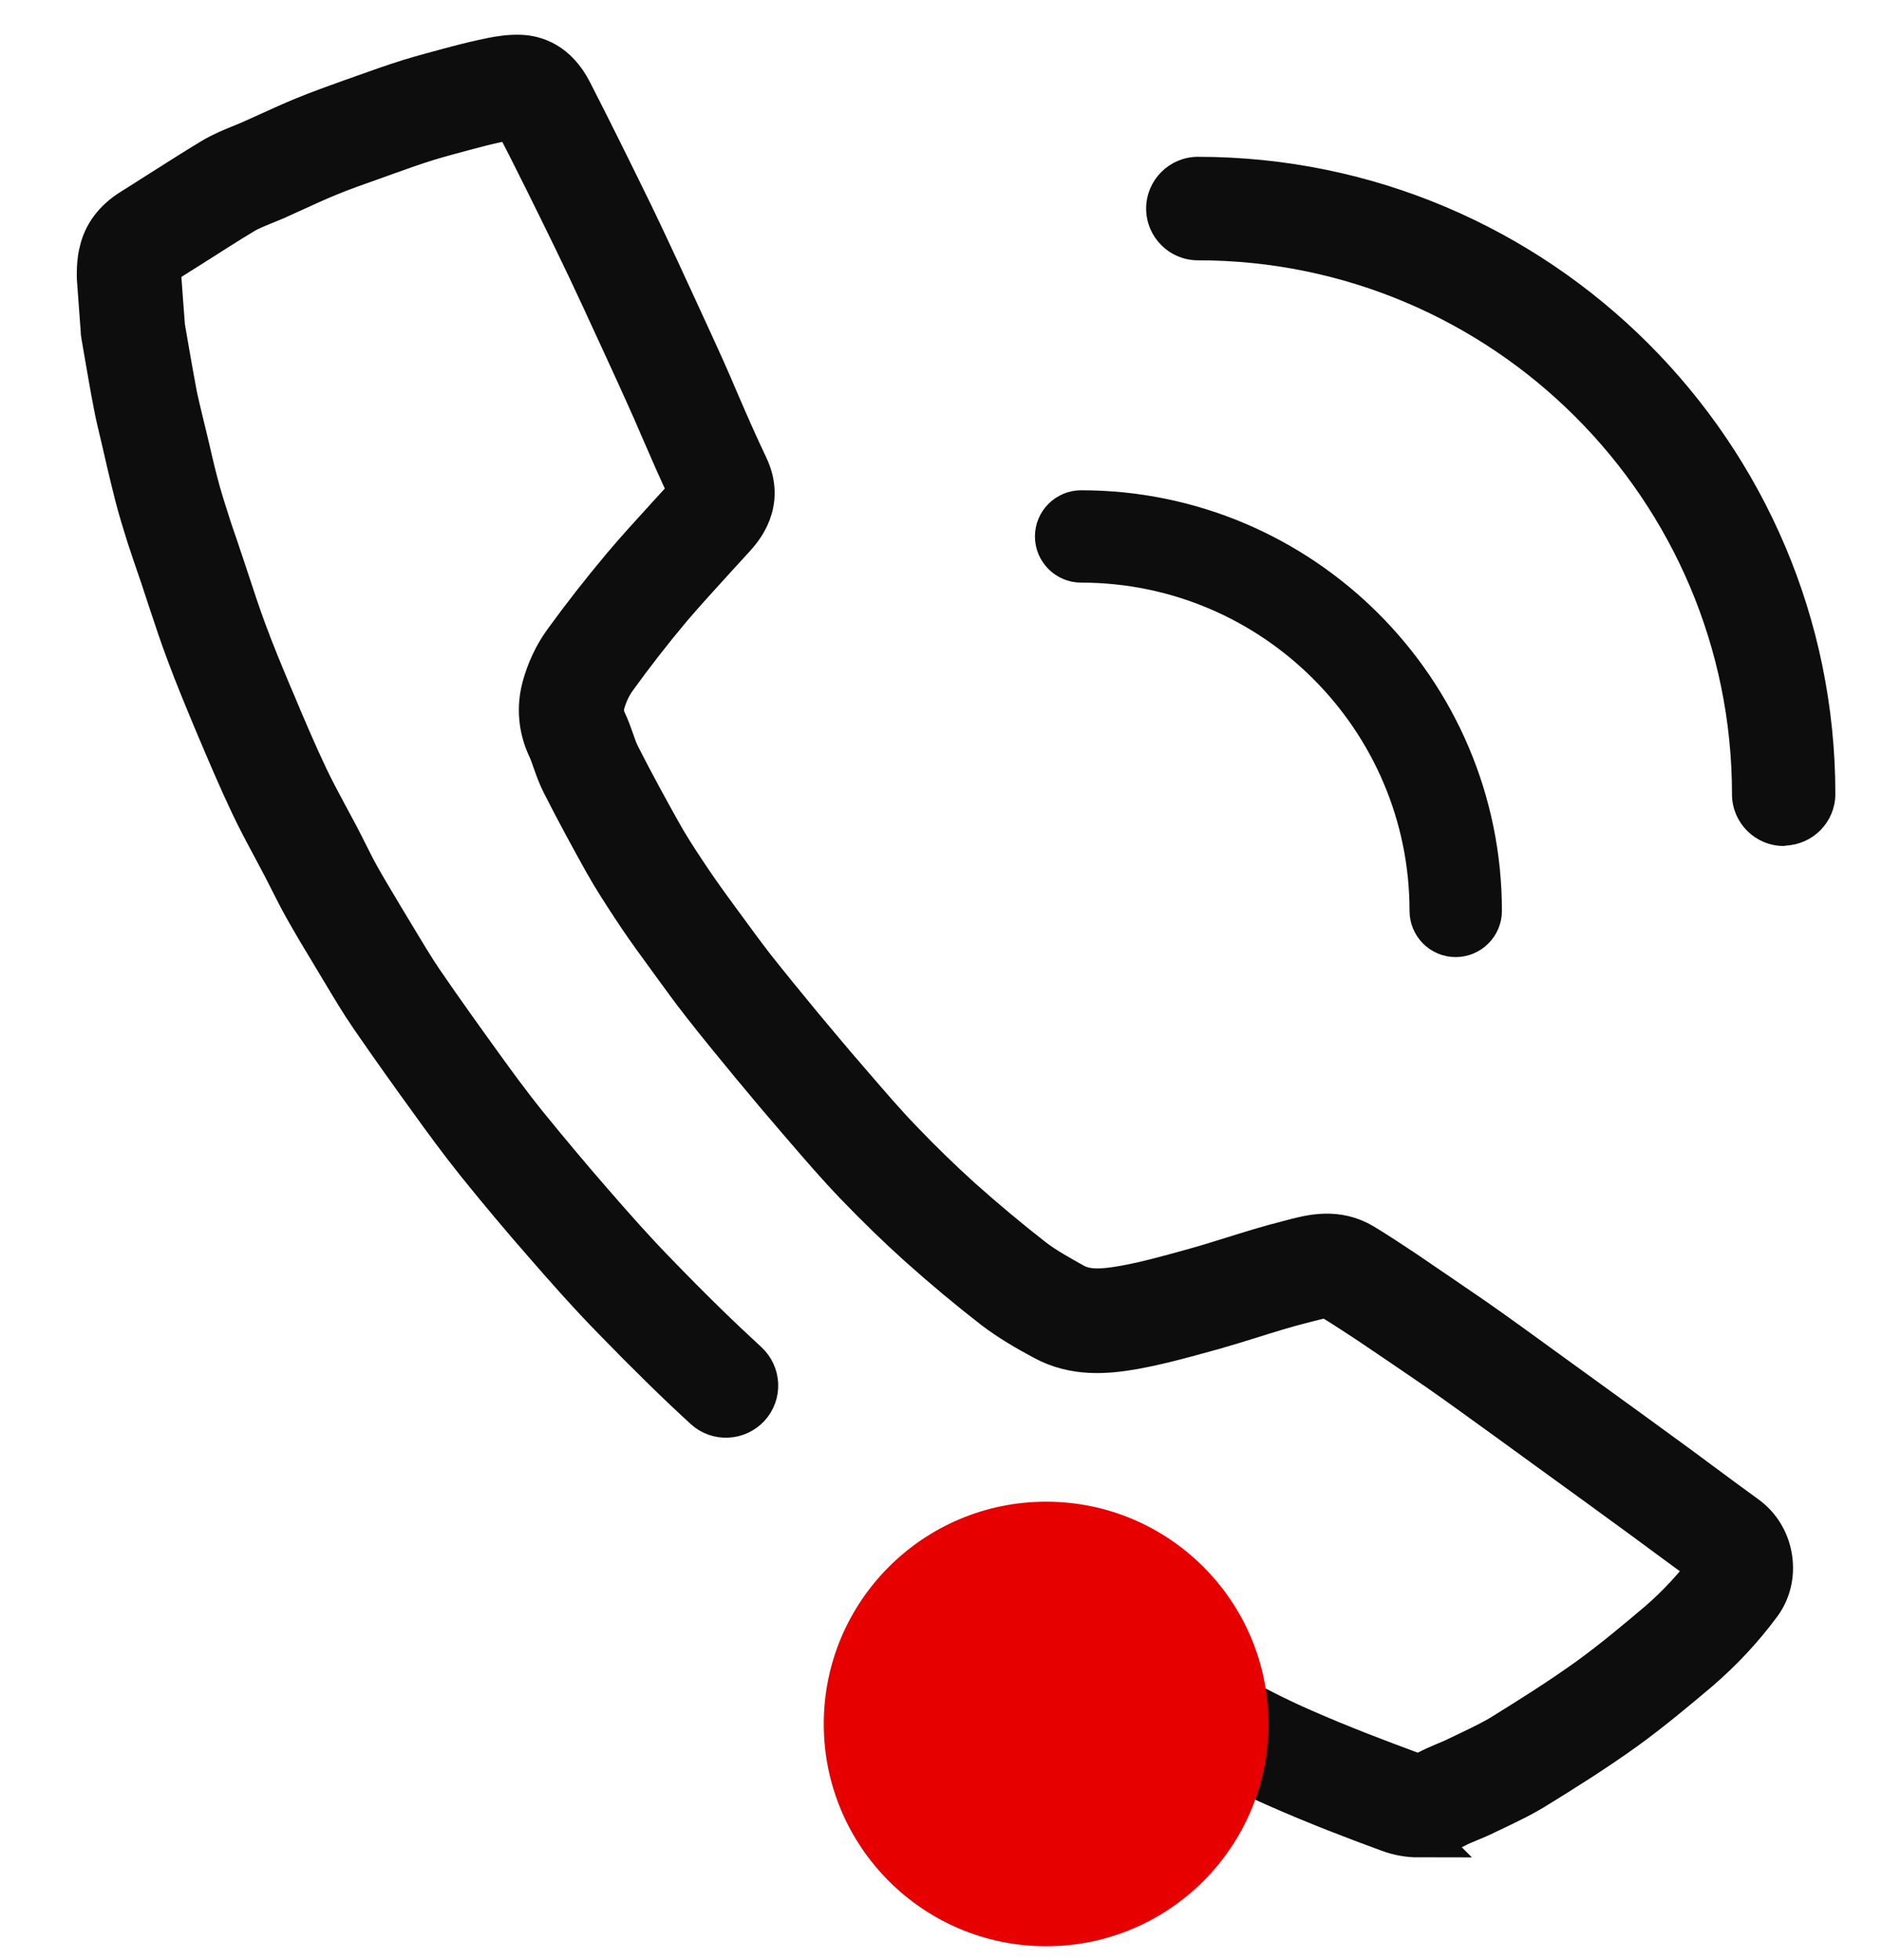
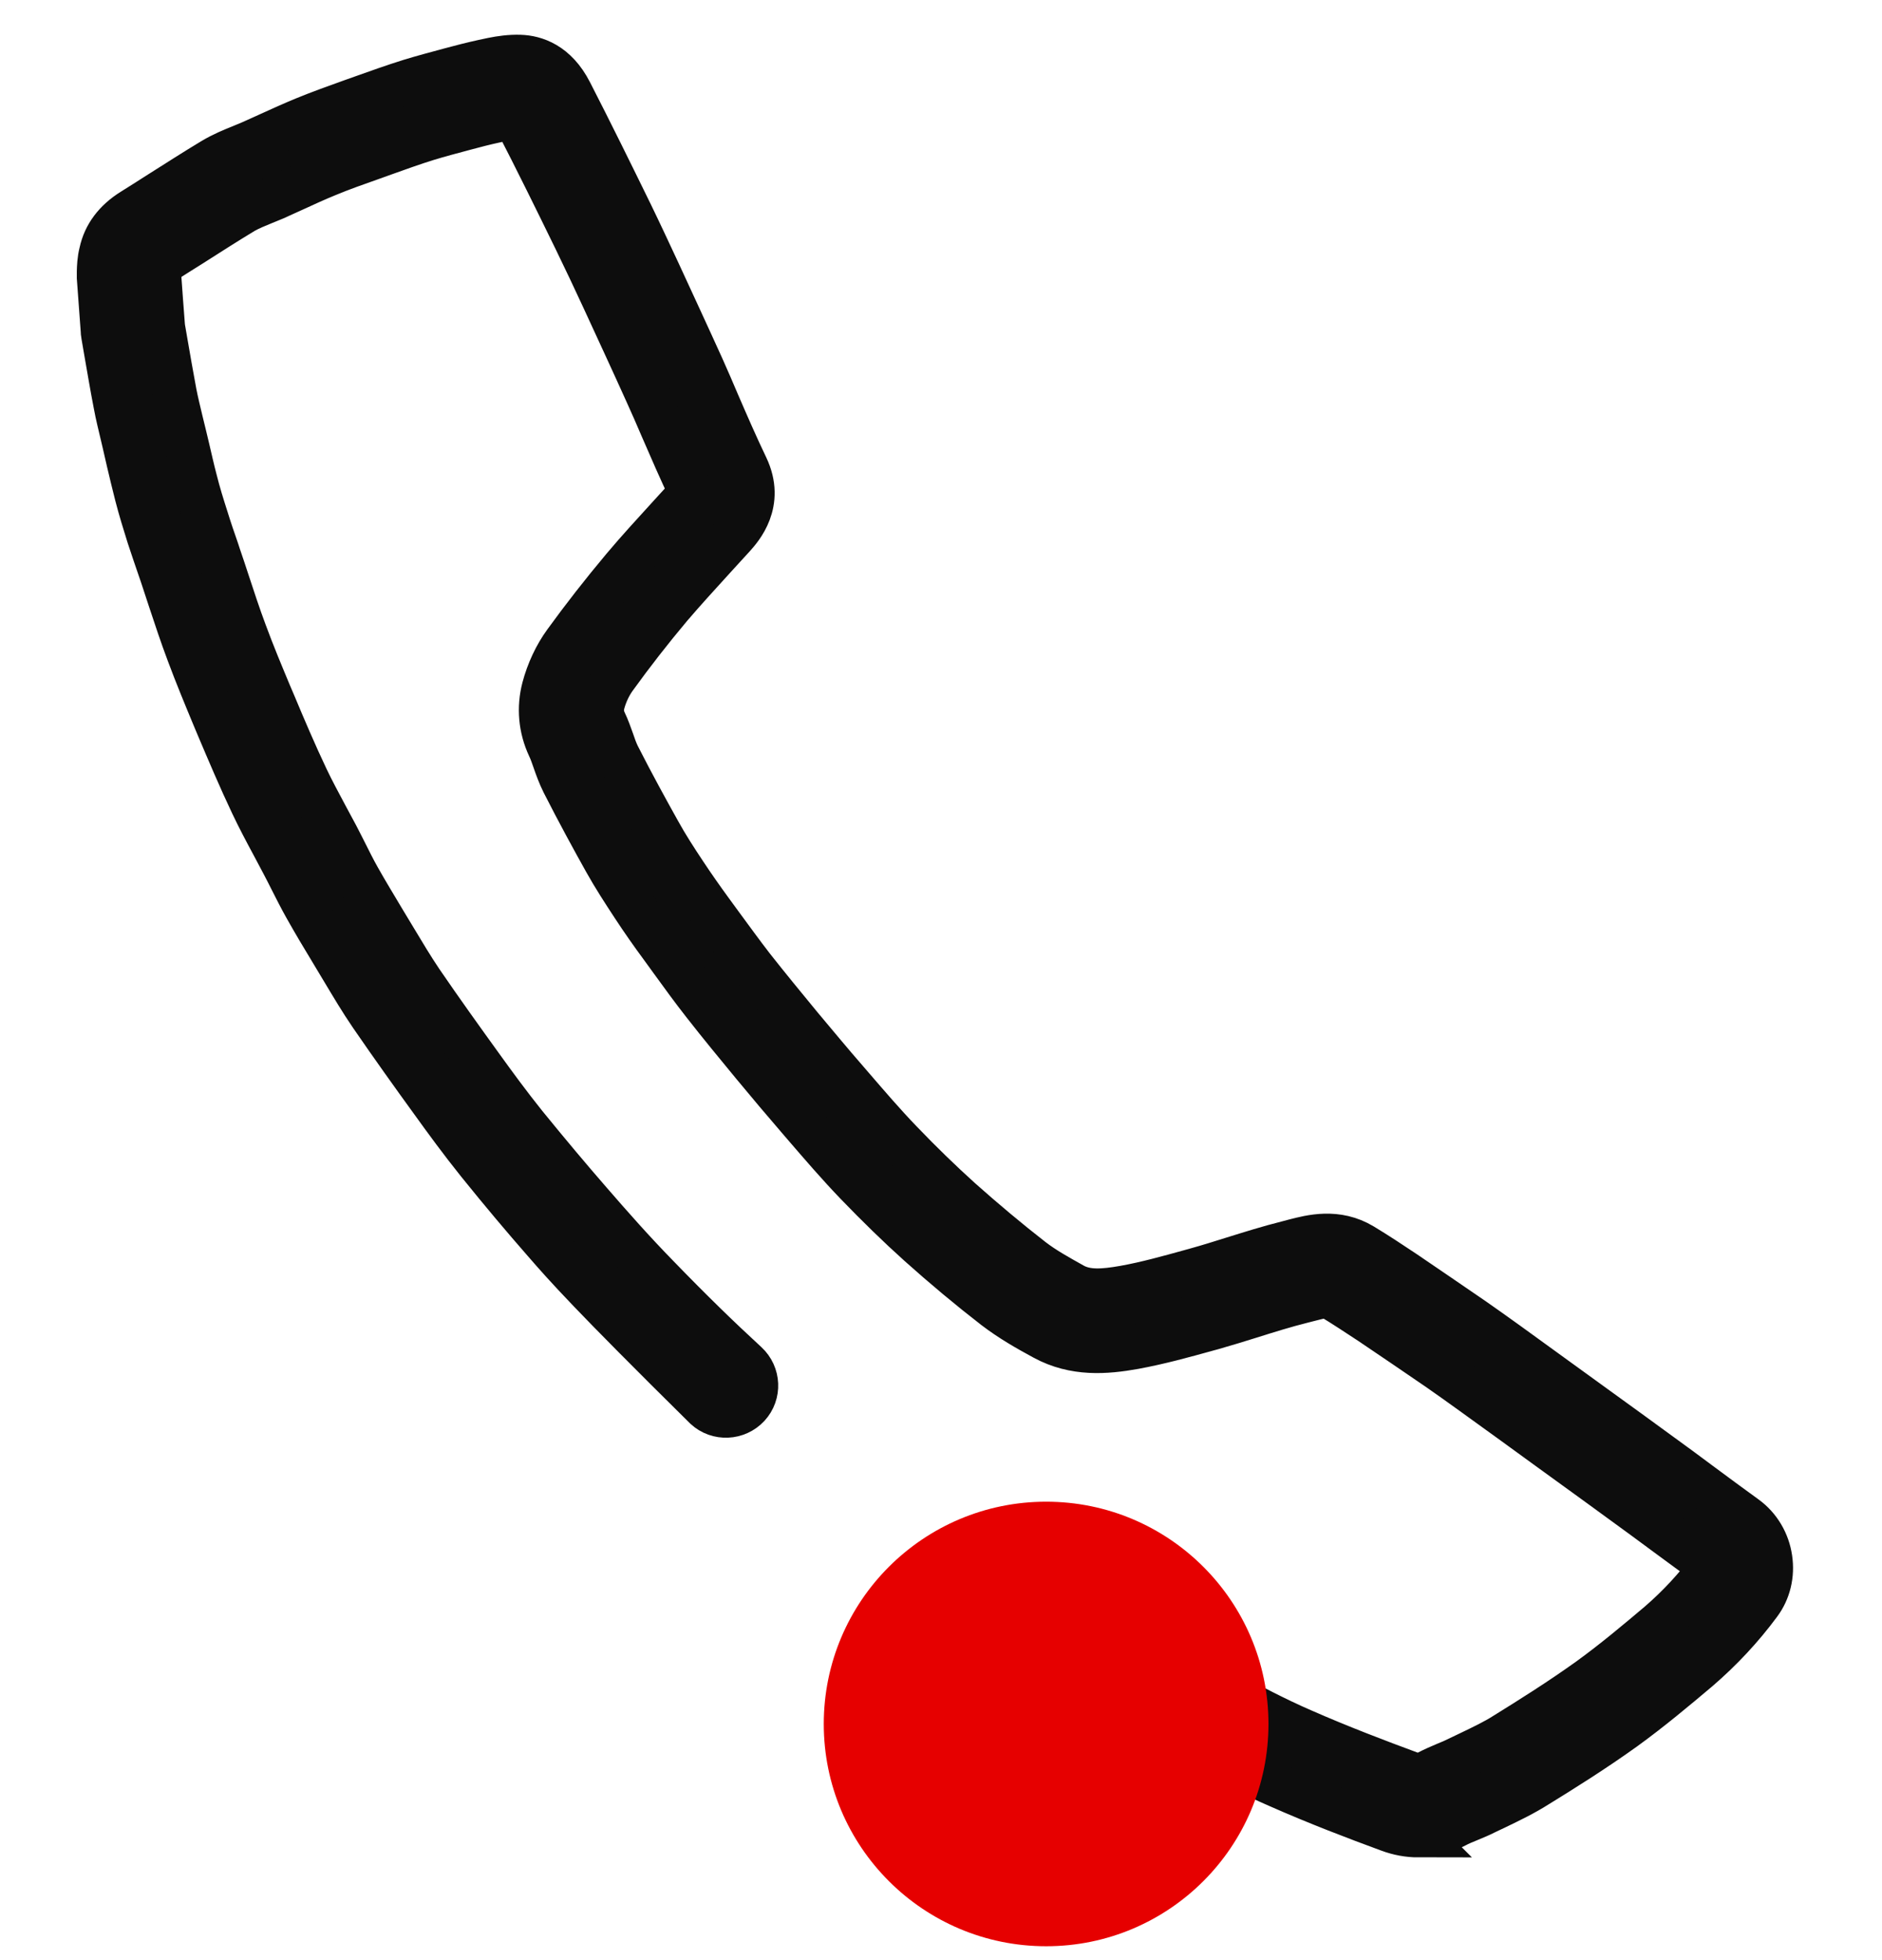
<svg xmlns="http://www.w3.org/2000/svg" width="24" height="25" viewBox="0 0 24 25" fill="none">
-   <path d="M18.086 23.406C17.962 23.406 17.835 23.383 17.712 23.337C17.293 23.183 16.797 22.994 16.304 22.776C15.937 22.617 15.58 22.43 15.248 22.251C14.756 21.984 14.248 21.708 13.758 21.413C13.478 21.243 13.185 21.06 12.807 20.816C12.63 20.701 12.579 20.465 12.694 20.287C12.809 20.109 13.046 20.058 13.223 20.174C13.594 20.414 13.881 20.593 14.153 20.758C14.628 21.043 15.128 21.315 15.612 21.578C15.93 21.748 16.27 21.928 16.61 22.075C17.088 22.285 17.57 22.468 17.979 22.619C18.088 22.659 18.158 22.634 18.202 22.61C18.287 22.566 18.366 22.532 18.442 22.5C18.497 22.478 18.551 22.455 18.604 22.428L18.75 22.358C18.91 22.281 19.062 22.209 19.198 22.122C19.5 21.935 19.893 21.689 20.264 21.423C20.581 21.194 20.891 20.933 21.156 20.709C21.405 20.495 21.628 20.253 21.821 19.994C21.821 19.994 21.815 19.977 21.81 19.971C21.623 19.837 21.434 19.697 21.245 19.558L20.963 19.35C20.56 19.055 20.156 18.762 19.751 18.469C19.589 18.352 19.426 18.233 19.264 18.115C19.103 17.998 18.941 17.881 18.778 17.764C18.636 17.662 18.495 17.56 18.349 17.459C18.06 17.261 17.771 17.064 17.48 16.868C17.315 16.76 17.143 16.645 16.973 16.543C16.926 16.515 16.837 16.535 16.693 16.573C16.663 16.581 16.633 16.588 16.603 16.596C16.383 16.651 16.166 16.719 15.937 16.791C15.78 16.84 15.622 16.889 15.463 16.934L15.393 16.953C15.094 17.036 14.786 17.121 14.467 17.18C14.098 17.246 13.703 17.276 13.318 17.068C13.098 16.949 12.887 16.828 12.687 16.675C12.363 16.424 12.04 16.154 11.725 15.872C11.458 15.632 11.197 15.377 10.925 15.095C10.694 14.855 10.477 14.602 10.265 14.356L10.203 14.284C10.001 14.05 9.802 13.814 9.606 13.577C9.394 13.32 9.184 13.065 8.98 12.804C8.838 12.623 8.702 12.436 8.568 12.251L8.436 12.069C8.326 11.92 8.2 11.742 8.075 11.551C7.958 11.372 7.833 11.181 7.721 10.98C7.57 10.71 7.374 10.351 7.186 9.981C7.137 9.882 7.101 9.782 7.071 9.695C7.05 9.637 7.032 9.58 7.005 9.525C6.894 9.287 6.871 9.026 6.937 8.775C6.992 8.567 7.088 8.361 7.209 8.195C7.438 7.879 7.687 7.56 7.952 7.244C8.141 7.019 8.341 6.802 8.534 6.59C8.613 6.503 8.695 6.414 8.774 6.327C8.793 6.306 8.806 6.289 8.814 6.28C8.682 6.004 8.561 5.724 8.443 5.452C8.379 5.303 8.315 5.154 8.247 5.006C8.154 4.802 8.062 4.596 7.967 4.392L7.697 3.806C7.582 3.558 7.466 3.311 7.347 3.067C7.1 2.56 6.843 2.037 6.58 1.528C6.572 1.515 6.567 1.504 6.563 1.496C6.519 1.498 6.468 1.508 6.425 1.515C6.289 1.544 6.158 1.574 6.032 1.608L5.918 1.638C5.761 1.68 5.605 1.721 5.451 1.768C5.266 1.825 5.085 1.891 4.894 1.959L4.741 2.014C4.542 2.084 4.355 2.15 4.172 2.226C4.03 2.284 3.888 2.349 3.749 2.413C3.667 2.449 3.588 2.487 3.507 2.523C3.457 2.543 3.41 2.564 3.361 2.583C3.268 2.621 3.18 2.657 3.108 2.698C2.879 2.836 2.652 2.982 2.426 3.126C2.316 3.195 2.204 3.265 2.095 3.335C2.046 3.366 2.036 3.383 2.036 3.383C2.036 3.39 2.034 3.394 2.032 3.401C2.029 3.417 2.029 3.458 2.027 3.485V3.505C2.044 3.742 2.059 3.953 2.076 4.167V4.169L2.108 4.354C2.146 4.573 2.184 4.794 2.225 5.012C2.248 5.131 2.278 5.25 2.306 5.369C2.322 5.431 2.337 5.496 2.352 5.558L2.39 5.717C2.422 5.853 2.452 5.989 2.488 6.125C2.529 6.291 2.581 6.456 2.63 6.609C2.673 6.749 2.72 6.885 2.768 7.023L2.788 7.085C2.826 7.195 2.862 7.304 2.898 7.414C2.972 7.639 3.042 7.853 3.121 8.064C3.219 8.331 3.331 8.599 3.44 8.86L3.49 8.977C3.618 9.283 3.758 9.612 3.907 9.926C3.983 10.086 4.068 10.243 4.157 10.41C4.202 10.495 4.248 10.578 4.293 10.663C4.329 10.731 4.363 10.801 4.399 10.871C4.454 10.98 4.508 11.09 4.569 11.198C4.669 11.376 4.777 11.553 4.884 11.733L5.039 11.99C5.149 12.173 5.253 12.347 5.366 12.515C5.627 12.897 5.892 13.266 6.139 13.608C6.298 13.829 6.489 14.09 6.695 14.347C6.996 14.717 7.266 15.038 7.519 15.329C7.789 15.641 8.08 15.97 8.385 16.282C8.808 16.719 9.169 17.07 9.517 17.39C9.672 17.533 9.683 17.775 9.54 17.93C9.396 18.085 9.154 18.096 8.999 17.953C8.64 17.624 8.271 17.261 7.837 16.815C7.519 16.49 7.219 16.15 6.943 15.832C6.684 15.536 6.406 15.207 6.1 14.827C5.882 14.555 5.684 14.284 5.52 14.056C5.281 13.727 5.002 13.337 4.735 12.948C4.607 12.761 4.493 12.568 4.382 12.383L4.229 12.128C4.117 11.944 4.007 11.759 3.902 11.572C3.835 11.453 3.775 11.334 3.716 11.217C3.682 11.151 3.65 11.085 3.614 11.018C3.571 10.935 3.527 10.854 3.484 10.773C3.393 10.604 3.301 10.431 3.216 10.251C3.061 9.924 2.919 9.588 2.785 9.272L2.735 9.153C2.624 8.886 2.509 8.609 2.405 8.329C2.32 8.104 2.244 7.873 2.17 7.65C2.136 7.544 2.1 7.437 2.065 7.331L2.044 7.27C1.995 7.125 1.944 6.981 1.898 6.838C1.847 6.675 1.792 6.499 1.745 6.316C1.709 6.176 1.675 6.032 1.641 5.889L1.605 5.732C1.59 5.668 1.577 5.607 1.562 5.547C1.532 5.418 1.499 5.29 1.475 5.157C1.431 4.932 1.394 4.707 1.354 4.481L1.318 4.271C1.314 4.25 1.312 4.229 1.312 4.209C1.297 3.993 1.28 3.779 1.263 3.541C1.263 3.526 1.263 3.509 1.263 3.494V3.464C1.265 3.403 1.267 3.315 1.292 3.218C1.339 3.001 1.473 2.821 1.692 2.685C1.798 2.619 1.908 2.549 2.017 2.479C2.25 2.332 2.482 2.182 2.717 2.041C2.841 1.967 2.966 1.916 3.078 1.871C3.119 1.854 3.161 1.837 3.2 1.82C3.278 1.786 3.355 1.75 3.435 1.714C3.584 1.646 3.733 1.579 3.883 1.517C4.085 1.434 4.289 1.362 4.488 1.29L4.637 1.237C4.828 1.169 5.026 1.098 5.228 1.035C5.393 0.984 5.559 0.941 5.727 0.895L5.841 0.865C5.983 0.827 6.126 0.793 6.283 0.761C6.389 0.74 6.506 0.723 6.631 0.727C6.822 0.733 7.086 0.816 7.27 1.175C7.534 1.689 7.793 2.216 8.043 2.727C8.164 2.976 8.281 3.228 8.398 3.479L8.67 4.069C8.765 4.277 8.861 4.483 8.954 4.69C9.022 4.842 9.088 4.995 9.152 5.146C9.267 5.412 9.388 5.69 9.515 5.955C9.734 6.414 9.445 6.736 9.351 6.841C9.269 6.93 9.188 7.019 9.107 7.108C8.92 7.314 8.725 7.526 8.545 7.737C8.294 8.036 8.056 8.342 7.839 8.643C7.772 8.735 7.716 8.854 7.685 8.973C7.665 9.051 7.672 9.128 7.708 9.204C7.748 9.287 7.776 9.37 7.803 9.444C7.827 9.516 7.852 9.584 7.878 9.637C8.06 9.996 8.252 10.345 8.4 10.61C8.498 10.788 8.613 10.965 8.725 11.134C8.842 11.311 8.961 11.479 9.063 11.619L9.196 11.801C9.328 11.98 9.458 12.16 9.594 12.336C9.795 12.591 10.001 12.842 10.207 13.092C10.4 13.322 10.594 13.557 10.793 13.785L10.855 13.857C11.069 14.105 11.269 14.339 11.486 14.564C11.745 14.834 11.993 15.074 12.244 15.301C12.545 15.569 12.855 15.829 13.161 16.067C13.316 16.186 13.493 16.284 13.69 16.394C13.858 16.484 14.062 16.473 14.338 16.424C14.622 16.373 14.9 16.295 15.193 16.214L15.261 16.195C15.41 16.154 15.561 16.106 15.712 16.059C15.943 15.987 16.181 15.912 16.425 15.851L16.504 15.83C16.72 15.774 17.045 15.689 17.372 15.885C17.557 15.997 17.737 16.116 17.909 16.231C18.203 16.431 18.495 16.63 18.786 16.83C18.935 16.934 19.081 17.038 19.228 17.144C19.39 17.261 19.553 17.38 19.715 17.497C19.876 17.614 20.039 17.732 20.201 17.849C20.608 18.144 21.014 18.437 21.417 18.733L21.7 18.943C21.887 19.081 22.072 19.219 22.261 19.355C22.43 19.478 22.543 19.669 22.573 19.879C22.604 20.087 22.554 20.291 22.435 20.451C22.21 20.756 21.948 21.037 21.653 21.291C21.373 21.527 21.05 21.799 20.71 22.045C20.32 22.325 19.912 22.58 19.6 22.772C19.43 22.88 19.253 22.965 19.081 23.048L18.942 23.114C18.876 23.148 18.805 23.177 18.733 23.207C18.672 23.232 18.612 23.256 18.555 23.287C18.408 23.364 18.247 23.404 18.084 23.404L18.086 23.406Z" fill="#0D0D0D" stroke="#0D0D0D" stroke-width="0.567" />
-   <path d="M13.788 6.324C16.706 6.324 19.082 8.7 19.082 11.618C19.082 11.903 18.849 12.136 18.563 12.136C18.277 12.136 18.046 11.903 18.046 11.618C18.046 9.269 16.134 7.36 13.788 7.36C13.502 7.36 13.269 7.128 13.269 6.842C13.269 6.556 13.502 6.324 13.788 6.324Z" fill="#0D0D0D" stroke="#0D0D0D" stroke-width="0.142" stroke-linejoin="round" />
-   <path d="M15.275 2.071C19.719 2.071 23.334 5.685 23.334 10.127C23.334 10.446 23.079 10.704 22.763 10.714C22.758 10.715 22.753 10.719 22.747 10.719C22.422 10.719 22.158 10.455 22.158 10.13C22.158 6.335 19.072 3.249 15.275 3.249C14.951 3.249 14.687 2.985 14.687 2.66C14.687 2.336 14.951 2.072 15.275 2.071Z" fill="#0D0D0D" stroke="#0D0D0D" stroke-width="0.142" stroke-linejoin="round" />
+   <path d="M18.086 23.406C17.962 23.406 17.835 23.383 17.712 23.337C17.293 23.183 16.797 22.994 16.304 22.776C15.937 22.617 15.58 22.43 15.248 22.251C14.756 21.984 14.248 21.708 13.758 21.413C13.478 21.243 13.185 21.06 12.807 20.816C12.63 20.701 12.579 20.465 12.694 20.287C12.809 20.109 13.046 20.058 13.223 20.174C13.594 20.414 13.881 20.593 14.153 20.758C14.628 21.043 15.128 21.315 15.612 21.578C15.93 21.748 16.27 21.928 16.61 22.075C17.088 22.285 17.57 22.468 17.979 22.619C18.088 22.659 18.158 22.634 18.202 22.61C18.287 22.566 18.366 22.532 18.442 22.5C18.497 22.478 18.551 22.455 18.604 22.428L18.75 22.358C18.91 22.281 19.062 22.209 19.198 22.122C19.5 21.935 19.893 21.689 20.264 21.423C20.581 21.194 20.891 20.933 21.156 20.709C21.405 20.495 21.628 20.253 21.821 19.994C21.821 19.994 21.815 19.977 21.81 19.971C21.623 19.837 21.434 19.697 21.245 19.558L20.963 19.35C20.56 19.055 20.156 18.762 19.751 18.469C19.589 18.352 19.426 18.233 19.264 18.115C19.103 17.998 18.941 17.881 18.778 17.764C18.636 17.662 18.495 17.56 18.349 17.459C18.06 17.261 17.771 17.064 17.48 16.868C17.315 16.76 17.143 16.645 16.973 16.543C16.926 16.515 16.837 16.535 16.693 16.573C16.663 16.581 16.633 16.588 16.603 16.596C16.383 16.651 16.166 16.719 15.937 16.791C15.78 16.84 15.622 16.889 15.463 16.934L15.393 16.953C15.094 17.036 14.786 17.121 14.467 17.18C14.098 17.246 13.703 17.276 13.318 17.068C13.098 16.949 12.887 16.828 12.687 16.675C12.363 16.424 12.04 16.154 11.725 15.872C11.458 15.632 11.197 15.377 10.925 15.095C10.694 14.855 10.477 14.602 10.265 14.356L10.203 14.284C10.001 14.05 9.802 13.814 9.606 13.577C9.394 13.32 9.184 13.065 8.98 12.804C8.838 12.623 8.702 12.436 8.568 12.251L8.436 12.069C8.326 11.92 8.2 11.742 8.075 11.551C7.958 11.372 7.833 11.181 7.721 10.98C7.57 10.71 7.374 10.351 7.186 9.981C7.137 9.882 7.101 9.782 7.071 9.695C7.05 9.637 7.032 9.58 7.005 9.525C6.894 9.287 6.871 9.026 6.937 8.775C6.992 8.567 7.088 8.361 7.209 8.195C7.438 7.879 7.687 7.56 7.952 7.244C8.141 7.019 8.341 6.802 8.534 6.59C8.613 6.503 8.695 6.414 8.774 6.327C8.793 6.306 8.806 6.289 8.814 6.28C8.682 6.004 8.561 5.724 8.443 5.452C8.379 5.303 8.315 5.154 8.247 5.006C8.154 4.802 8.062 4.596 7.967 4.392L7.697 3.806C7.582 3.558 7.466 3.311 7.347 3.067C7.1 2.56 6.843 2.037 6.58 1.528C6.572 1.515 6.567 1.504 6.563 1.496C6.519 1.498 6.468 1.508 6.425 1.515C6.289 1.544 6.158 1.574 6.032 1.608L5.918 1.638C5.761 1.68 5.605 1.721 5.451 1.768C5.266 1.825 5.085 1.891 4.894 1.959L4.741 2.014C4.542 2.084 4.355 2.15 4.172 2.226C4.03 2.284 3.888 2.349 3.749 2.413C3.667 2.449 3.588 2.487 3.507 2.523C3.457 2.543 3.41 2.564 3.361 2.583C3.268 2.621 3.18 2.657 3.108 2.698C2.879 2.836 2.652 2.982 2.426 3.126C2.316 3.195 2.204 3.265 2.095 3.335C2.046 3.366 2.036 3.383 2.036 3.383C2.036 3.39 2.034 3.394 2.032 3.401C2.029 3.417 2.029 3.458 2.027 3.485V3.505C2.044 3.742 2.059 3.953 2.076 4.167V4.169L2.108 4.354C2.146 4.573 2.184 4.794 2.225 5.012C2.248 5.131 2.278 5.25 2.306 5.369C2.322 5.431 2.337 5.496 2.352 5.558L2.39 5.717C2.422 5.853 2.452 5.989 2.488 6.125C2.529 6.291 2.581 6.456 2.63 6.609C2.673 6.749 2.72 6.885 2.768 7.023L2.788 7.085C2.826 7.195 2.862 7.304 2.898 7.414C2.972 7.639 3.042 7.853 3.121 8.064C3.219 8.331 3.331 8.599 3.44 8.86L3.49 8.977C3.618 9.283 3.758 9.612 3.907 9.926C3.983 10.086 4.068 10.243 4.157 10.41C4.202 10.495 4.248 10.578 4.293 10.663C4.329 10.731 4.363 10.801 4.399 10.871C4.454 10.98 4.508 11.09 4.569 11.198C4.669 11.376 4.777 11.553 4.884 11.733L5.039 11.99C5.149 12.173 5.253 12.347 5.366 12.515C5.627 12.897 5.892 13.266 6.139 13.608C6.298 13.829 6.489 14.09 6.695 14.347C6.996 14.717 7.266 15.038 7.519 15.329C7.789 15.641 8.08 15.97 8.385 16.282C8.808 16.719 9.169 17.07 9.517 17.39C9.672 17.533 9.683 17.775 9.54 17.93C9.396 18.085 9.154 18.096 8.999 17.953C7.519 16.49 7.219 16.15 6.943 15.832C6.684 15.536 6.406 15.207 6.1 14.827C5.882 14.555 5.684 14.284 5.52 14.056C5.281 13.727 5.002 13.337 4.735 12.948C4.607 12.761 4.493 12.568 4.382 12.383L4.229 12.128C4.117 11.944 4.007 11.759 3.902 11.572C3.835 11.453 3.775 11.334 3.716 11.217C3.682 11.151 3.65 11.085 3.614 11.018C3.571 10.935 3.527 10.854 3.484 10.773C3.393 10.604 3.301 10.431 3.216 10.251C3.061 9.924 2.919 9.588 2.785 9.272L2.735 9.153C2.624 8.886 2.509 8.609 2.405 8.329C2.32 8.104 2.244 7.873 2.17 7.65C2.136 7.544 2.1 7.437 2.065 7.331L2.044 7.27C1.995 7.125 1.944 6.981 1.898 6.838C1.847 6.675 1.792 6.499 1.745 6.316C1.709 6.176 1.675 6.032 1.641 5.889L1.605 5.732C1.59 5.668 1.577 5.607 1.562 5.547C1.532 5.418 1.499 5.29 1.475 5.157C1.431 4.932 1.394 4.707 1.354 4.481L1.318 4.271C1.314 4.25 1.312 4.229 1.312 4.209C1.297 3.993 1.28 3.779 1.263 3.541C1.263 3.526 1.263 3.509 1.263 3.494V3.464C1.265 3.403 1.267 3.315 1.292 3.218C1.339 3.001 1.473 2.821 1.692 2.685C1.798 2.619 1.908 2.549 2.017 2.479C2.25 2.332 2.482 2.182 2.717 2.041C2.841 1.967 2.966 1.916 3.078 1.871C3.119 1.854 3.161 1.837 3.2 1.82C3.278 1.786 3.355 1.75 3.435 1.714C3.584 1.646 3.733 1.579 3.883 1.517C4.085 1.434 4.289 1.362 4.488 1.29L4.637 1.237C4.828 1.169 5.026 1.098 5.228 1.035C5.393 0.984 5.559 0.941 5.727 0.895L5.841 0.865C5.983 0.827 6.126 0.793 6.283 0.761C6.389 0.74 6.506 0.723 6.631 0.727C6.822 0.733 7.086 0.816 7.27 1.175C7.534 1.689 7.793 2.216 8.043 2.727C8.164 2.976 8.281 3.228 8.398 3.479L8.67 4.069C8.765 4.277 8.861 4.483 8.954 4.69C9.022 4.842 9.088 4.995 9.152 5.146C9.267 5.412 9.388 5.69 9.515 5.955C9.734 6.414 9.445 6.736 9.351 6.841C9.269 6.93 9.188 7.019 9.107 7.108C8.92 7.314 8.725 7.526 8.545 7.737C8.294 8.036 8.056 8.342 7.839 8.643C7.772 8.735 7.716 8.854 7.685 8.973C7.665 9.051 7.672 9.128 7.708 9.204C7.748 9.287 7.776 9.37 7.803 9.444C7.827 9.516 7.852 9.584 7.878 9.637C8.06 9.996 8.252 10.345 8.4 10.61C8.498 10.788 8.613 10.965 8.725 11.134C8.842 11.311 8.961 11.479 9.063 11.619L9.196 11.801C9.328 11.98 9.458 12.16 9.594 12.336C9.795 12.591 10.001 12.842 10.207 13.092C10.4 13.322 10.594 13.557 10.793 13.785L10.855 13.857C11.069 14.105 11.269 14.339 11.486 14.564C11.745 14.834 11.993 15.074 12.244 15.301C12.545 15.569 12.855 15.829 13.161 16.067C13.316 16.186 13.493 16.284 13.69 16.394C13.858 16.484 14.062 16.473 14.338 16.424C14.622 16.373 14.9 16.295 15.193 16.214L15.261 16.195C15.41 16.154 15.561 16.106 15.712 16.059C15.943 15.987 16.181 15.912 16.425 15.851L16.504 15.83C16.72 15.774 17.045 15.689 17.372 15.885C17.557 15.997 17.737 16.116 17.909 16.231C18.203 16.431 18.495 16.63 18.786 16.83C18.935 16.934 19.081 17.038 19.228 17.144C19.39 17.261 19.553 17.38 19.715 17.497C19.876 17.614 20.039 17.732 20.201 17.849C20.608 18.144 21.014 18.437 21.417 18.733L21.7 18.943C21.887 19.081 22.072 19.219 22.261 19.355C22.43 19.478 22.543 19.669 22.573 19.879C22.604 20.087 22.554 20.291 22.435 20.451C22.21 20.756 21.948 21.037 21.653 21.291C21.373 21.527 21.05 21.799 20.71 22.045C20.32 22.325 19.912 22.58 19.6 22.772C19.43 22.88 19.253 22.965 19.081 23.048L18.942 23.114C18.876 23.148 18.805 23.177 18.733 23.207C18.672 23.232 18.612 23.256 18.555 23.287C18.408 23.364 18.247 23.404 18.084 23.404L18.086 23.406Z" fill="#0D0D0D" stroke="#0D0D0D" stroke-width="0.567" />
  <path d="M13.341 24.823C14.906 24.823 16.176 23.554 16.176 21.988C16.176 20.422 14.906 19.153 13.341 19.153C11.775 19.153 10.505 20.422 10.505 21.988C10.505 23.554 11.775 24.823 13.341 24.823Z" fill="#E60000" />
</svg>